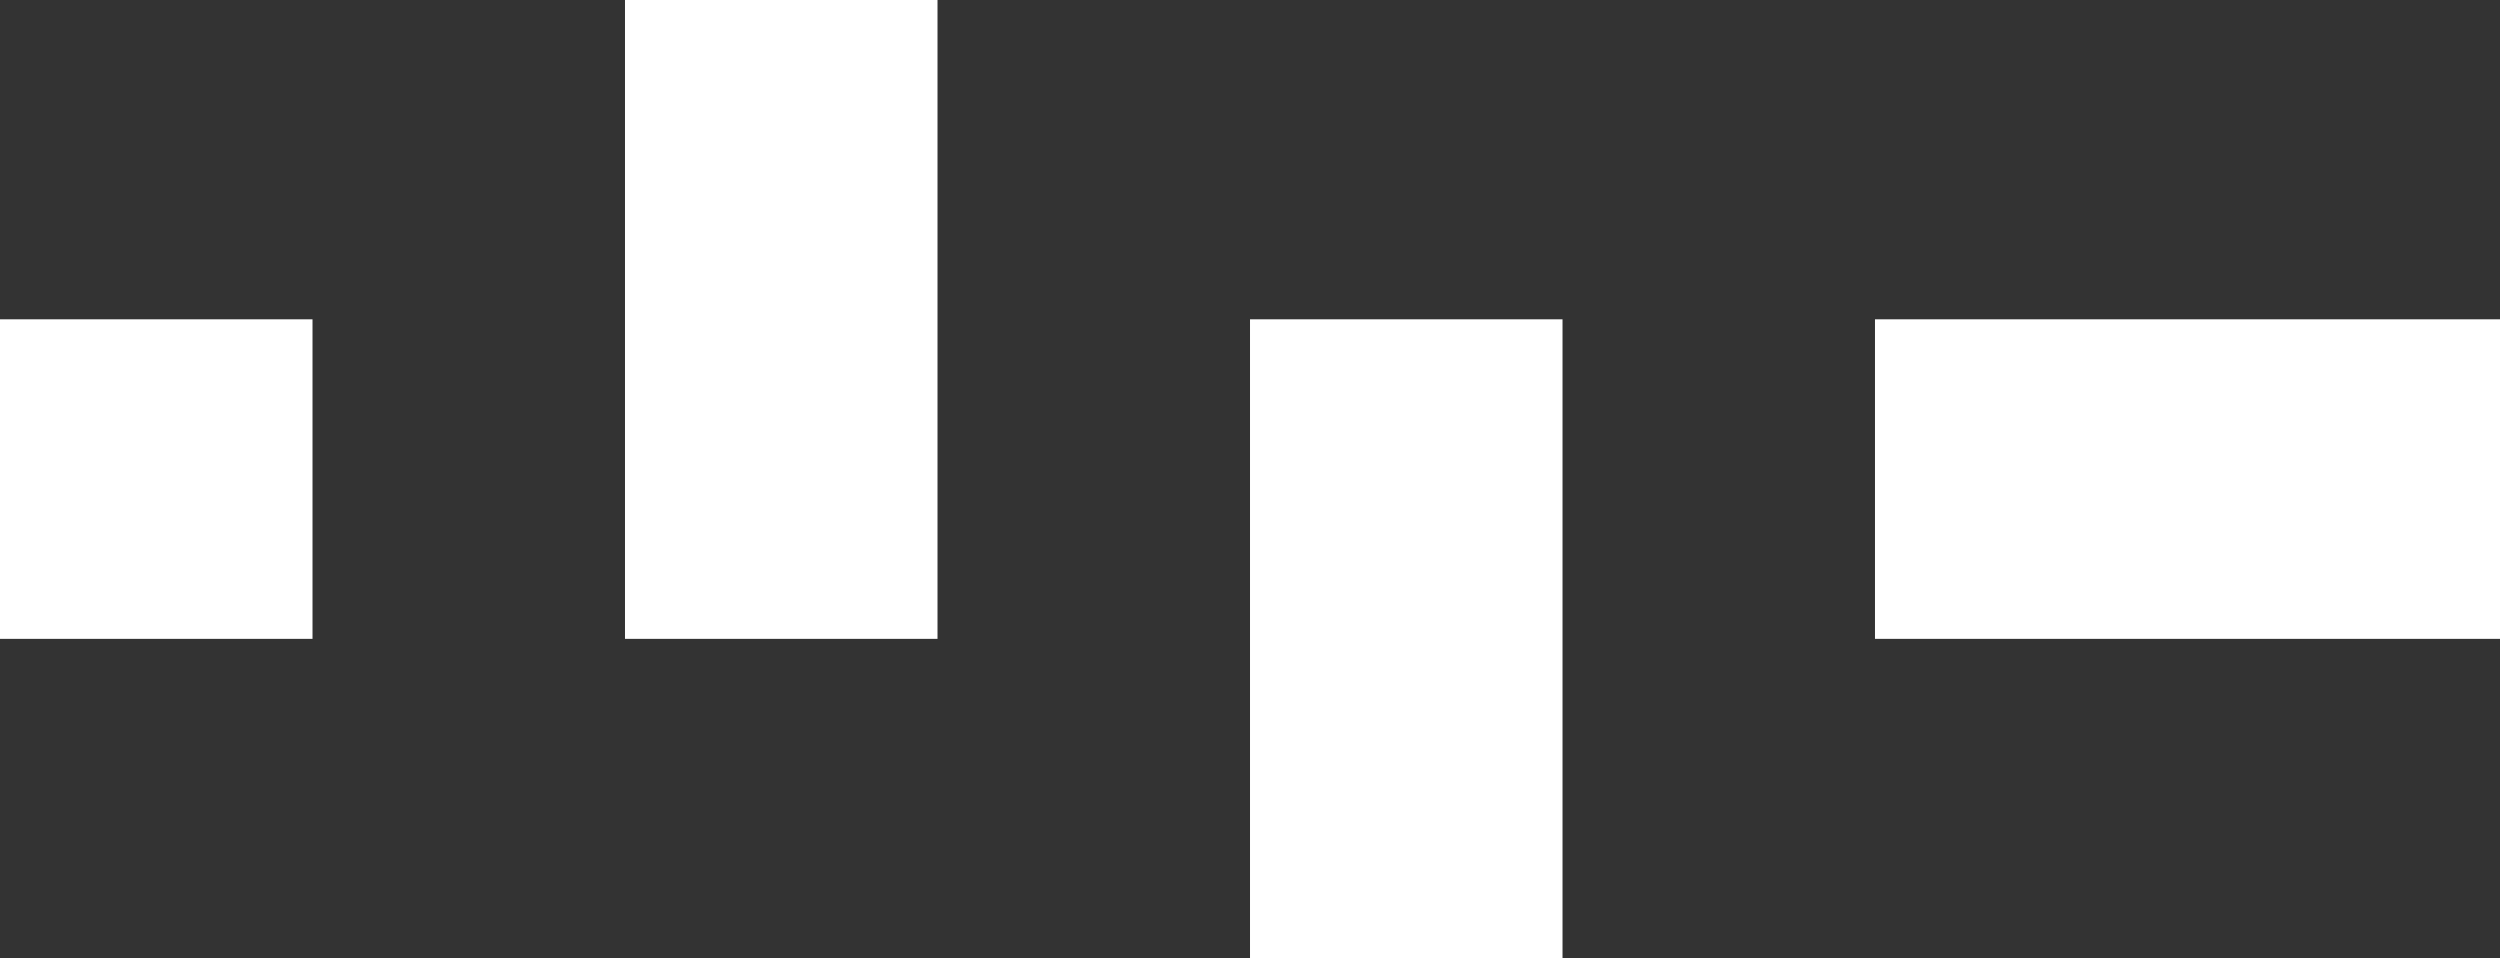
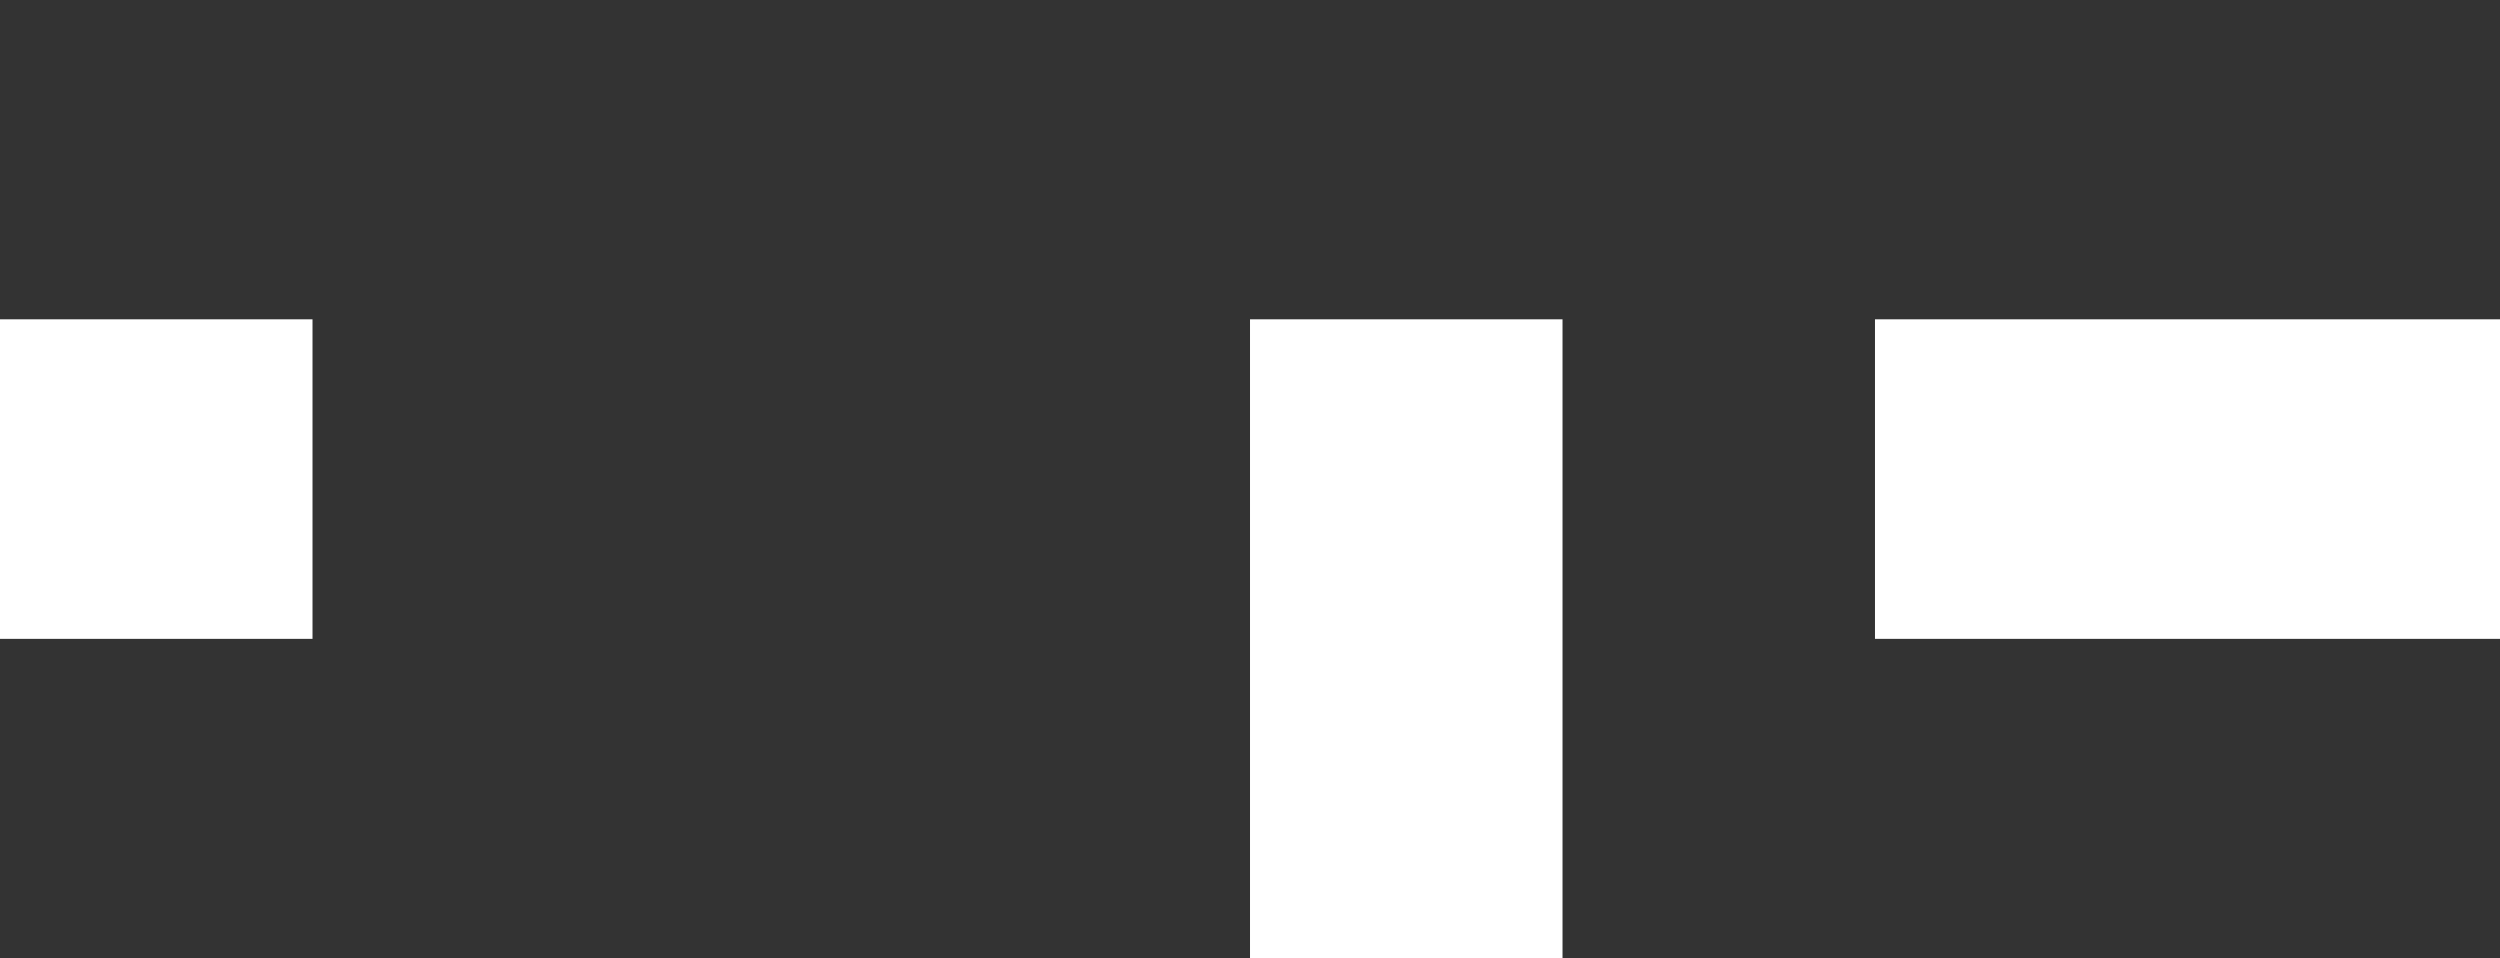
<svg xmlns="http://www.w3.org/2000/svg" viewBox="7093.374 1651 102.085 39.131">
  <rect x="7093.374" y="1651" width="102.085" height="39.131" fill="#333333" stroke="none" />
  <defs>
    <style>
      .cls-1 {
        fill: #fff;
      }
    </style>
  </defs>
  <g id="Group_341" data-name="Group 341" transform="translate(7093.374 1650.999)">
    <path id="Path_248" data-name="Path 248" class="cls-1" d="M0-6.152H12.761V-19.2H0Z" transform="translate(0 32.24)" />
-     <path id="Path_249" data-name="Path 249" class="cls-1" d="M18.779-2.707H31.54V-28.794H18.779Z" transform="translate(6.742 28.795)" />
    <path id="Path_250" data-name="Path 250" class="cls-1" d="M37.559,6.892H50.32V-19.2H37.559Z" transform="translate(13.484 32.24)" />
    <path id="Path_251" data-name="Path 251" class="cls-1" d="M56.338-6.152H81.86V-19.2H56.338Z" transform="translate(20.225 32.24)" />
  </g>
</svg>